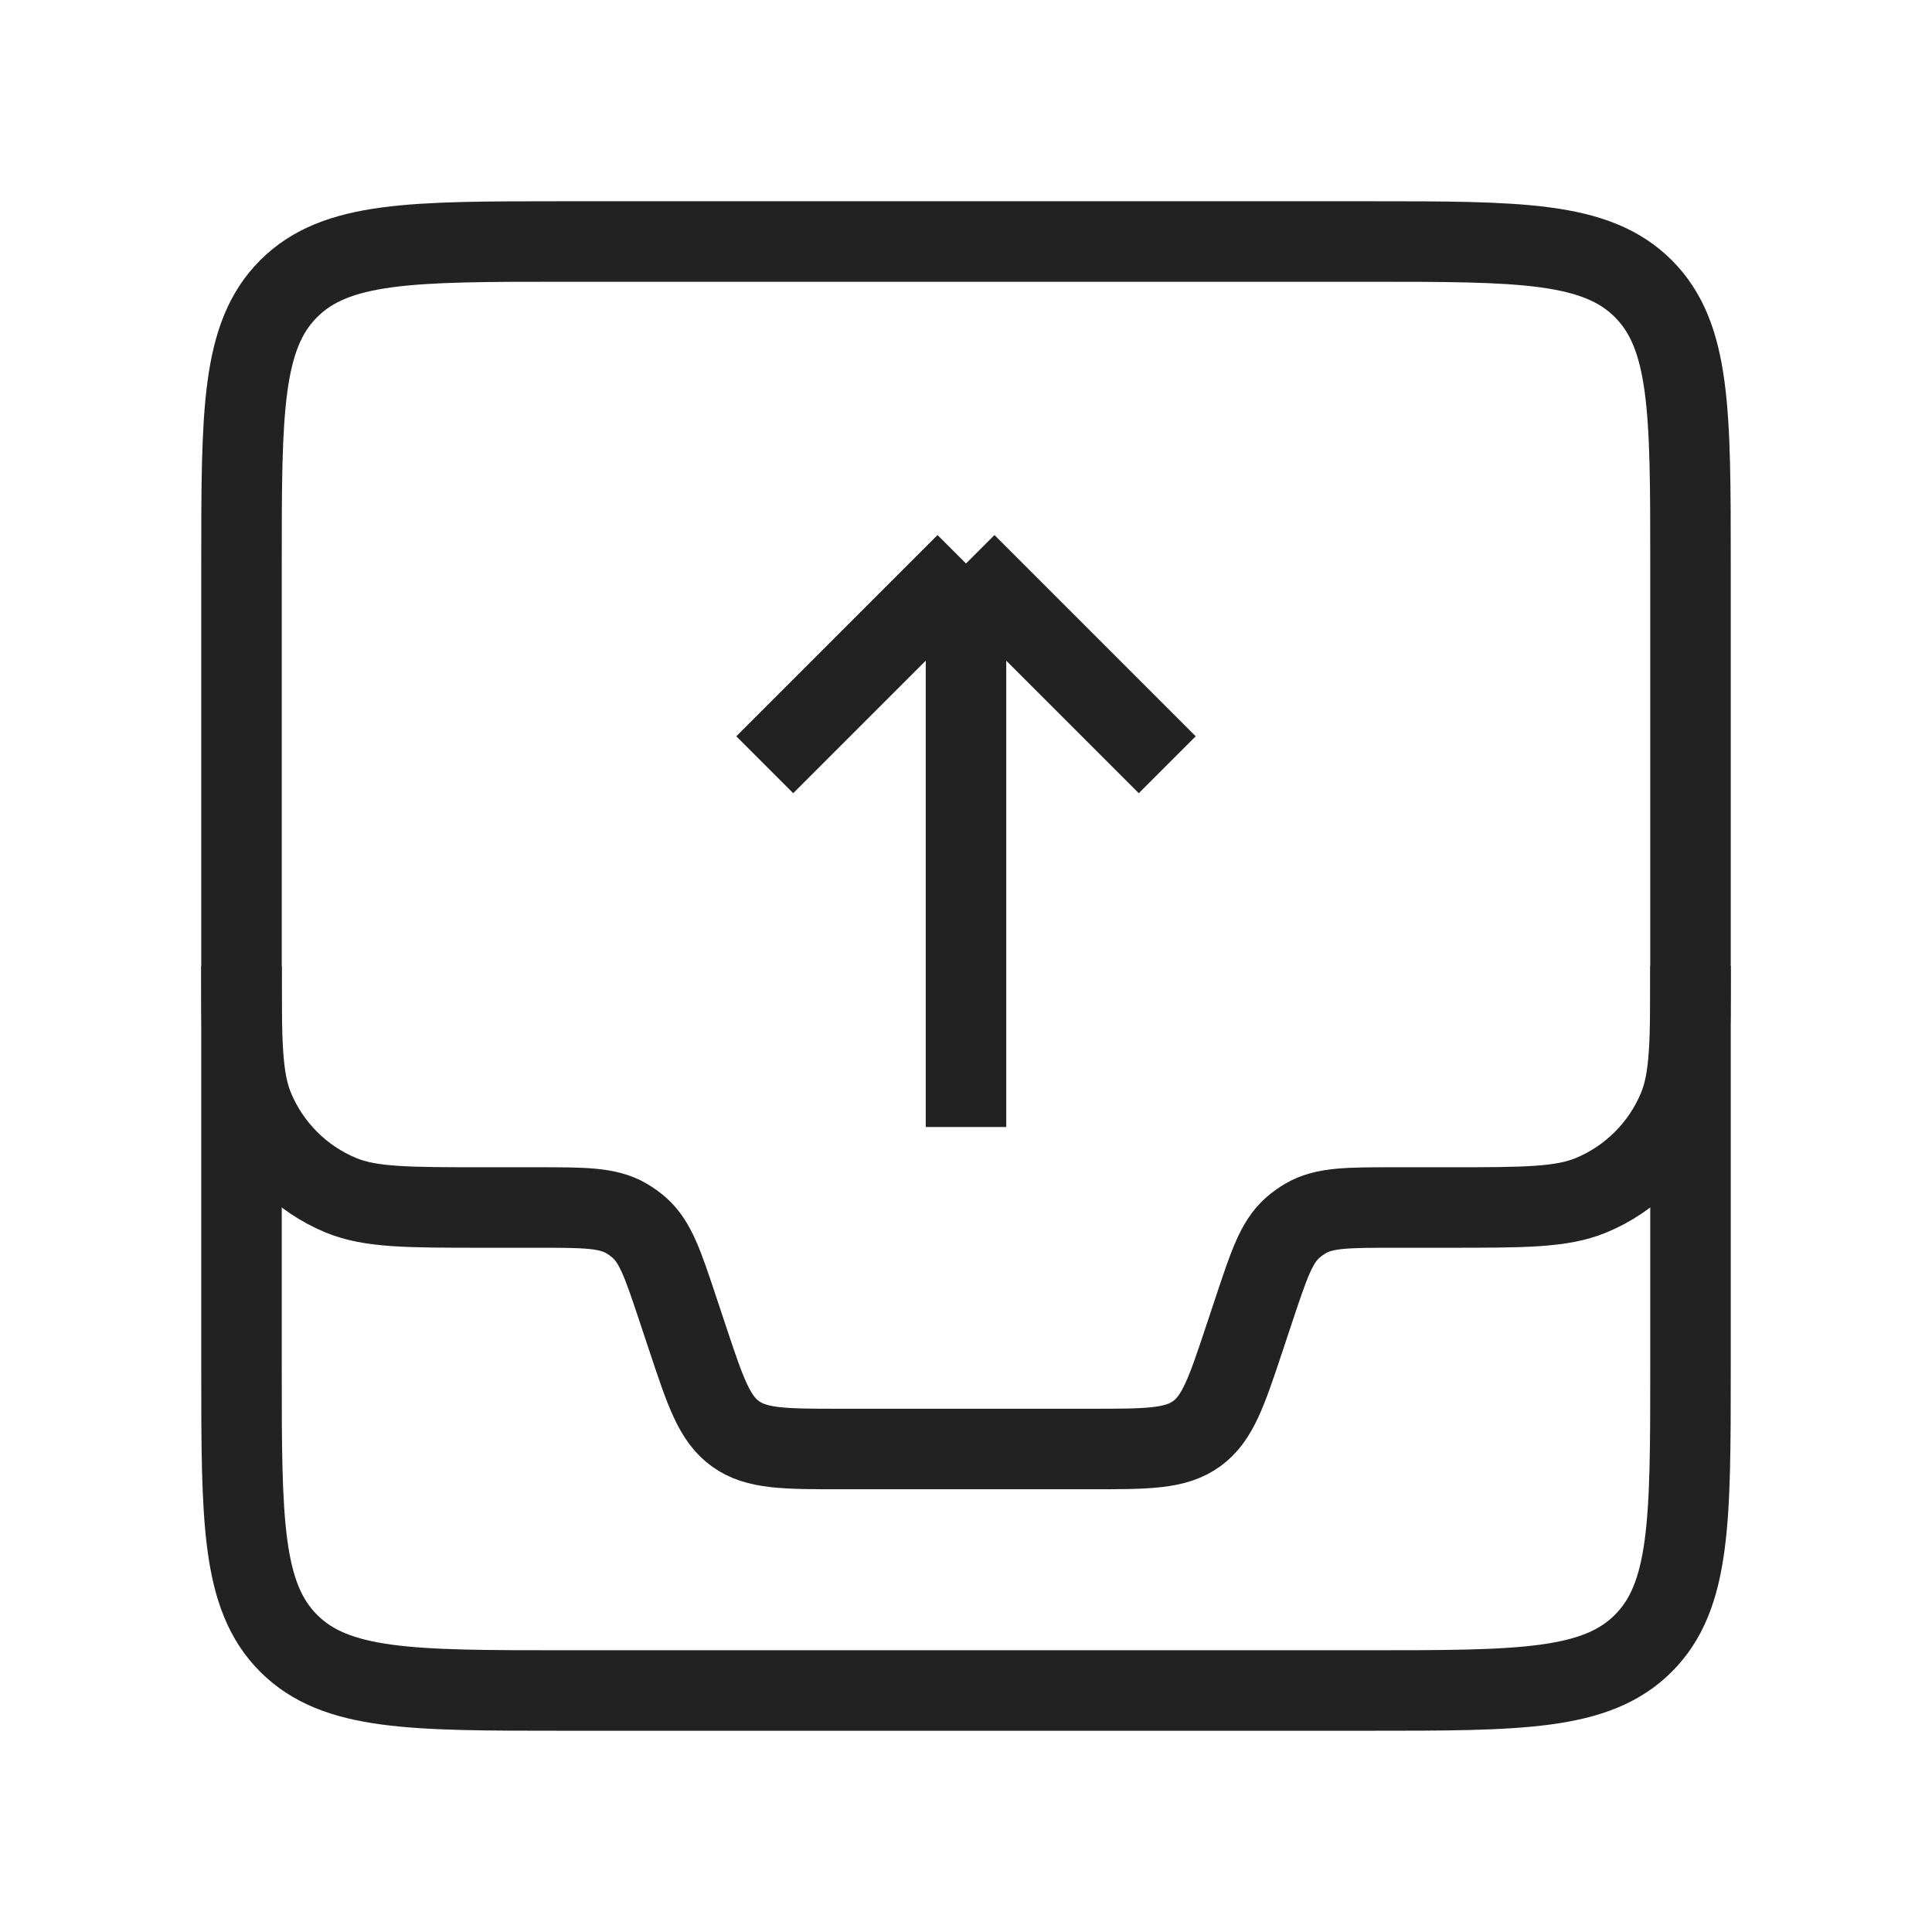
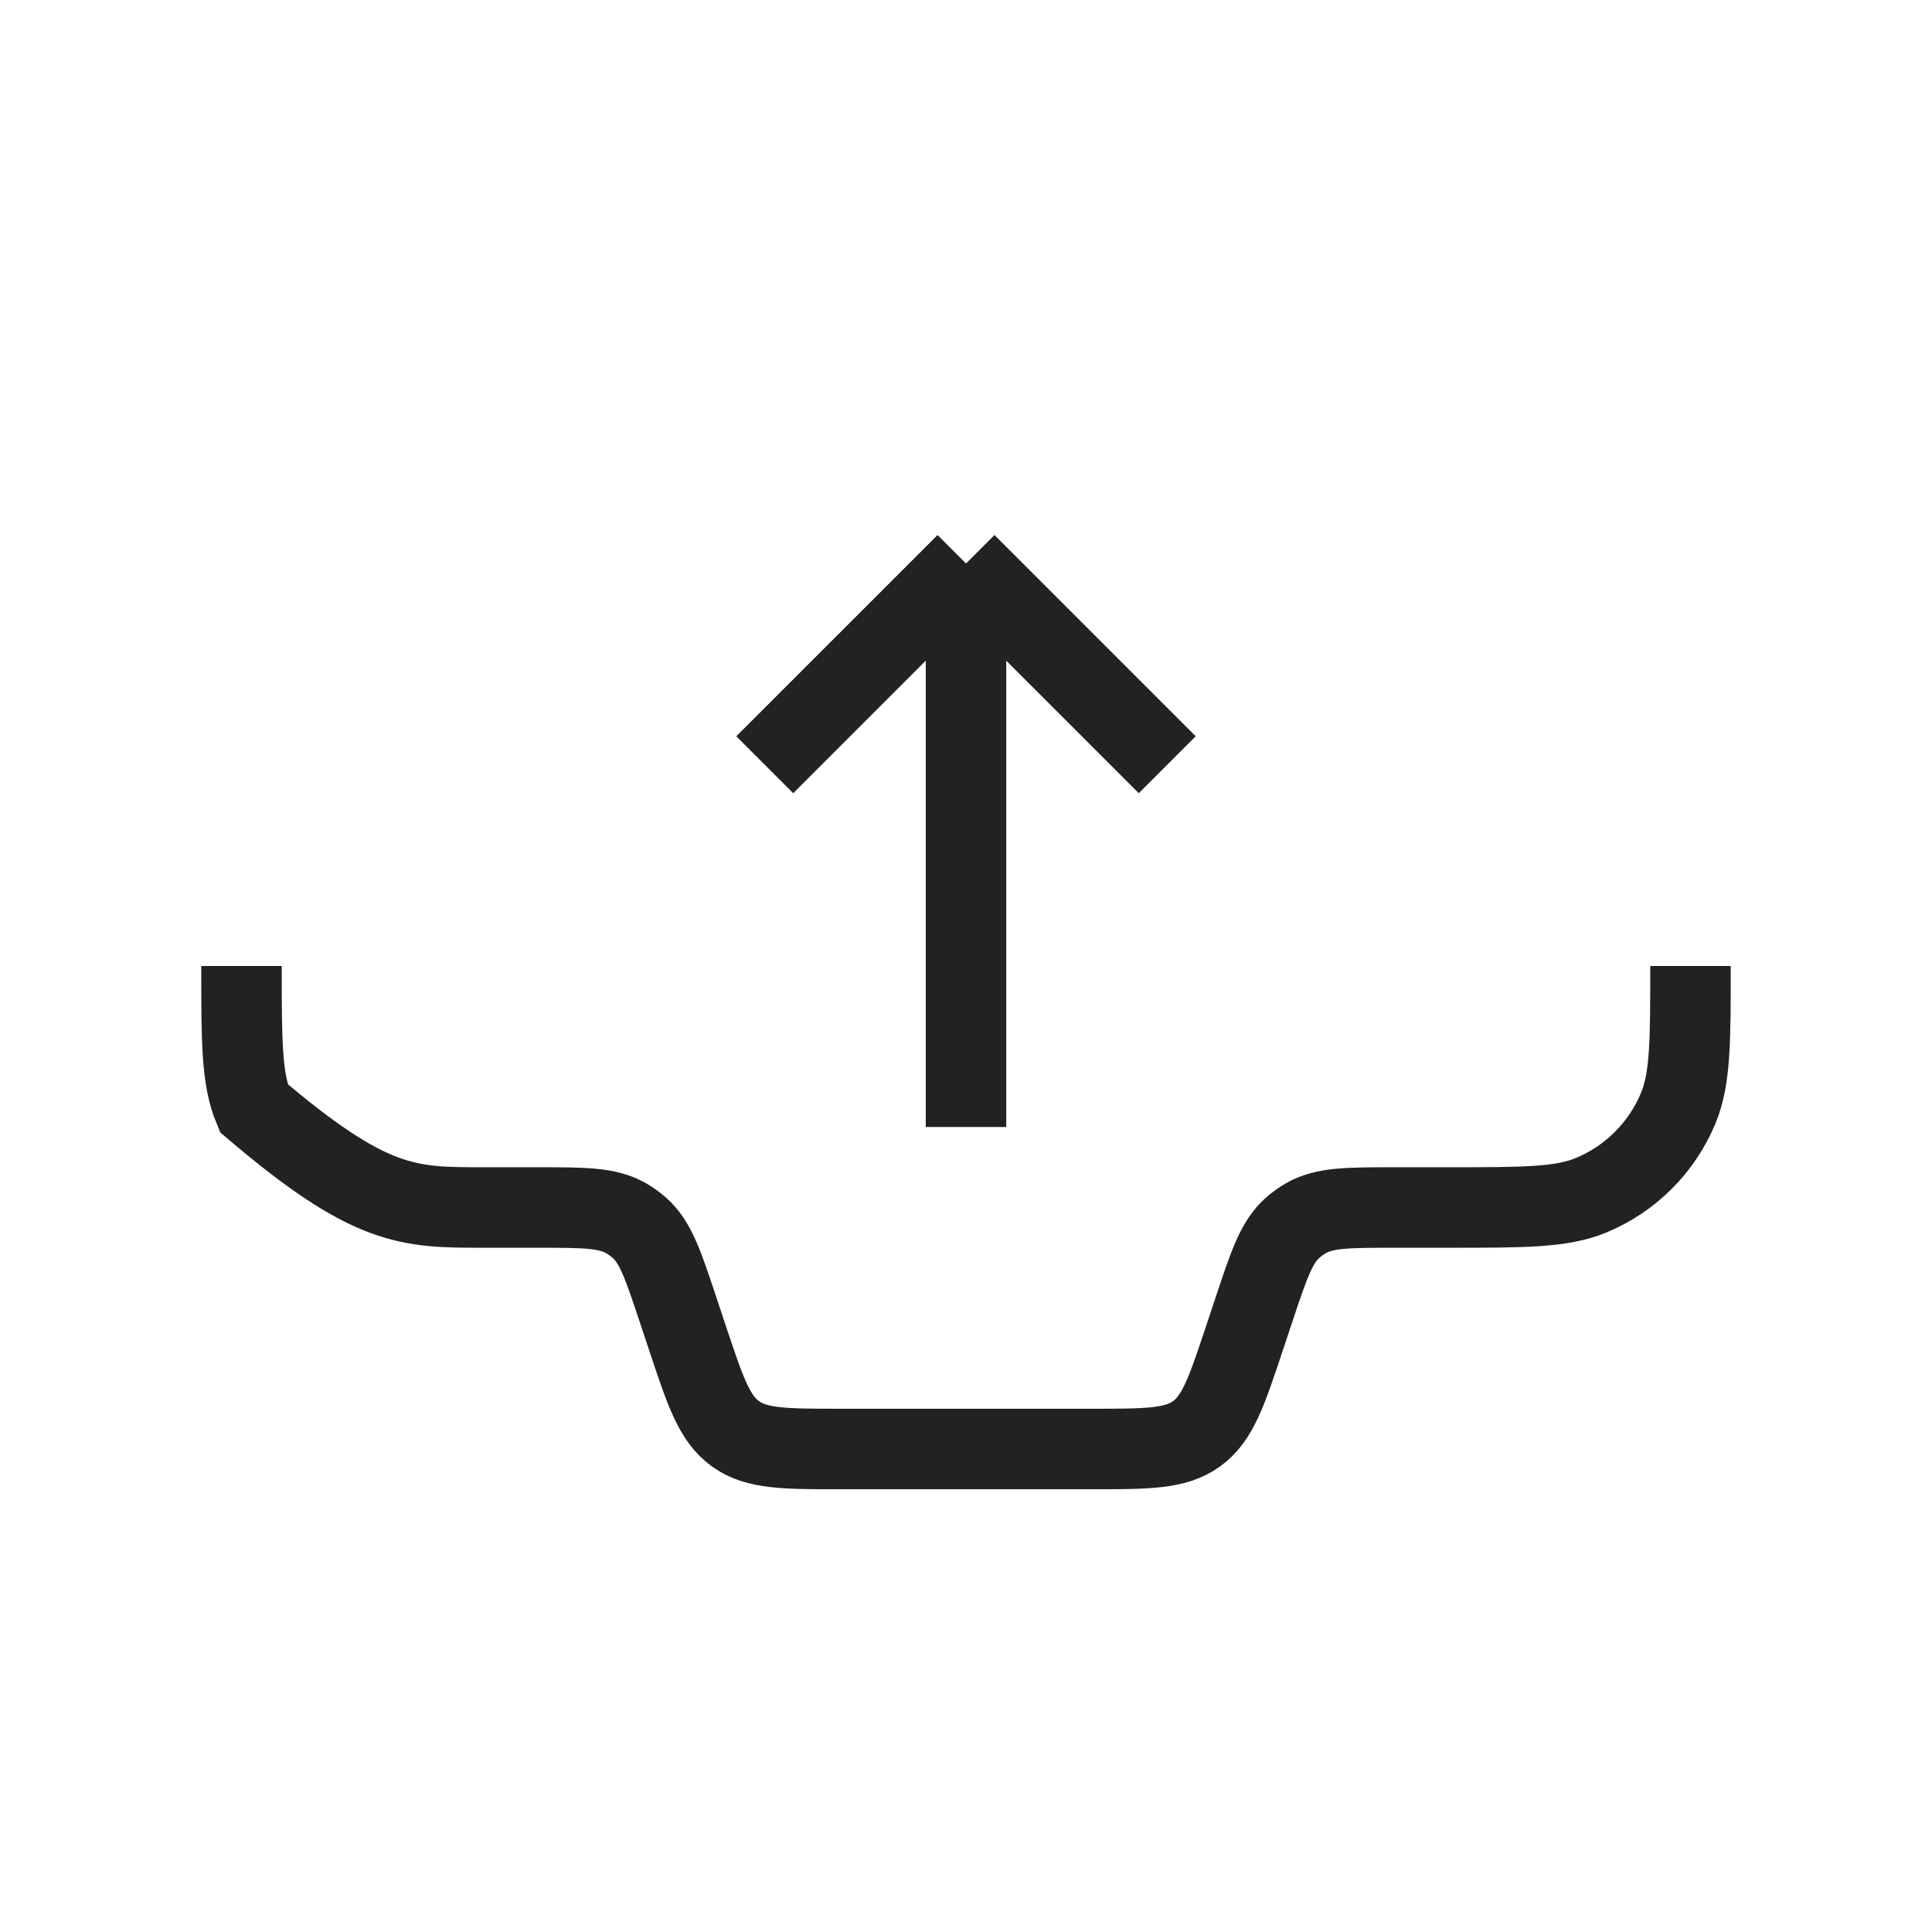
<svg xmlns="http://www.w3.org/2000/svg" width="800px" height="800px" viewBox="0 0 24 24" fill="none">
-   <path d="M3 7C3 5.114 3 4.172 3.586 3.586C4.172 3 5.114 3 7 3H17C18.886 3 19.828 3 20.414 3.586C21 4.172 21 5.114 21 7V17C21 18.886 21 19.828 20.414 20.414C19.828 21 18.886 21 17 21H7C5.114 21 4.172 21 3.586 20.414C3 19.828 3 18.886 3 17V7Z" stroke="#222222" />
-   <path d="M3 12V12C3 12.932 3 13.398 3.152 13.765C3.355 14.255 3.745 14.645 4.235 14.848C4.602 15 5.068 15 6 15H6.675C7.256 15 7.547 15 7.779 15.134C7.837 15.168 7.892 15.207 7.943 15.252C8.143 15.43 8.235 15.705 8.419 16.257L8.544 16.633C8.764 17.293 8.874 17.622 9.136 17.811C9.398 18 9.746 18 10.441 18H13.559C14.254 18 14.602 18 14.864 17.811C15.126 17.622 15.236 17.293 15.456 16.633L15.581 16.257C15.765 15.705 15.857 15.43 16.057 15.252C16.108 15.207 16.163 15.168 16.221 15.134C16.453 15 16.744 15 17.325 15H18C18.932 15 19.398 15 19.765 14.848C20.255 14.645 20.645 14.255 20.848 13.765C21 13.398 21 12.932 21 12V12" stroke="#222222" />
+   <path d="M3 12V12C3 12.932 3 13.398 3.152 13.765C4.602 15 5.068 15 6 15H6.675C7.256 15 7.547 15 7.779 15.134C7.837 15.168 7.892 15.207 7.943 15.252C8.143 15.43 8.235 15.705 8.419 16.257L8.544 16.633C8.764 17.293 8.874 17.622 9.136 17.811C9.398 18 9.746 18 10.441 18H13.559C14.254 18 14.602 18 14.864 17.811C15.126 17.622 15.236 17.293 15.456 16.633L15.581 16.257C15.765 15.705 15.857 15.43 16.057 15.252C16.108 15.207 16.163 15.168 16.221 15.134C16.453 15 16.744 15 17.325 15H18C18.932 15 19.398 15 19.765 14.848C20.255 14.645 20.645 14.255 20.848 13.765C21 13.398 21 12.932 21 12V12" stroke="#222222" />
  <path d="M9.5 9.5L12 7M12 7L14.5 9.5M12 7L12 14" stroke="#222222" />
</svg>